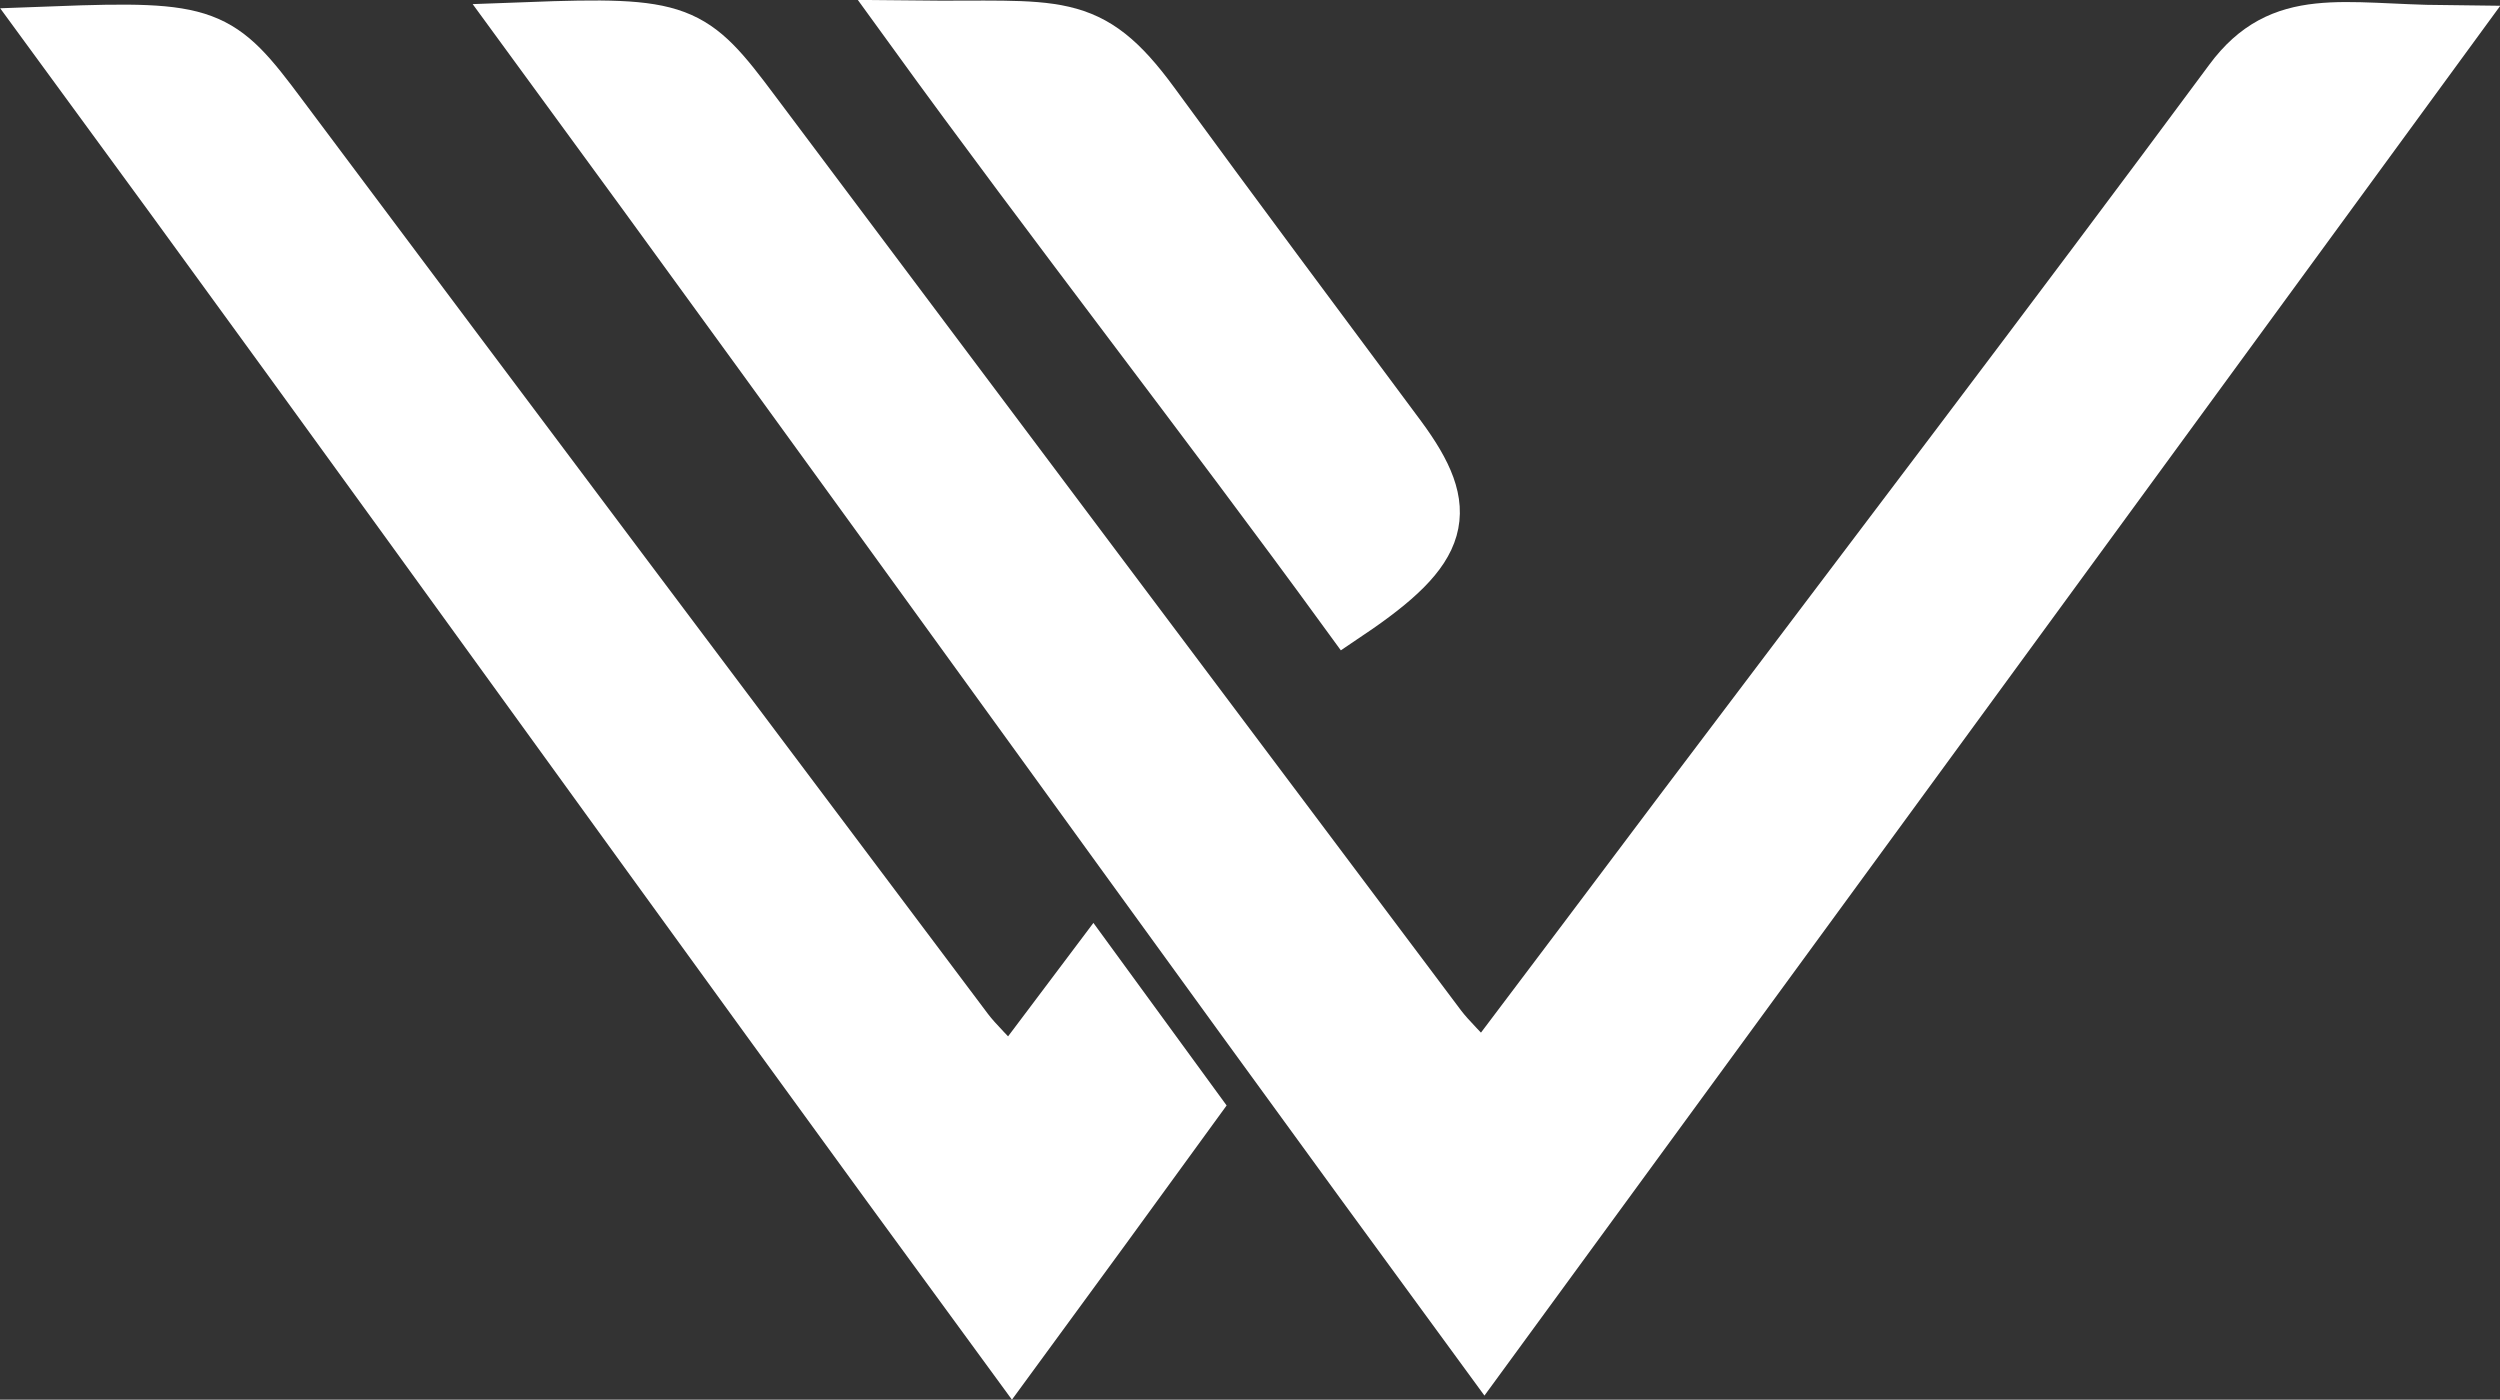
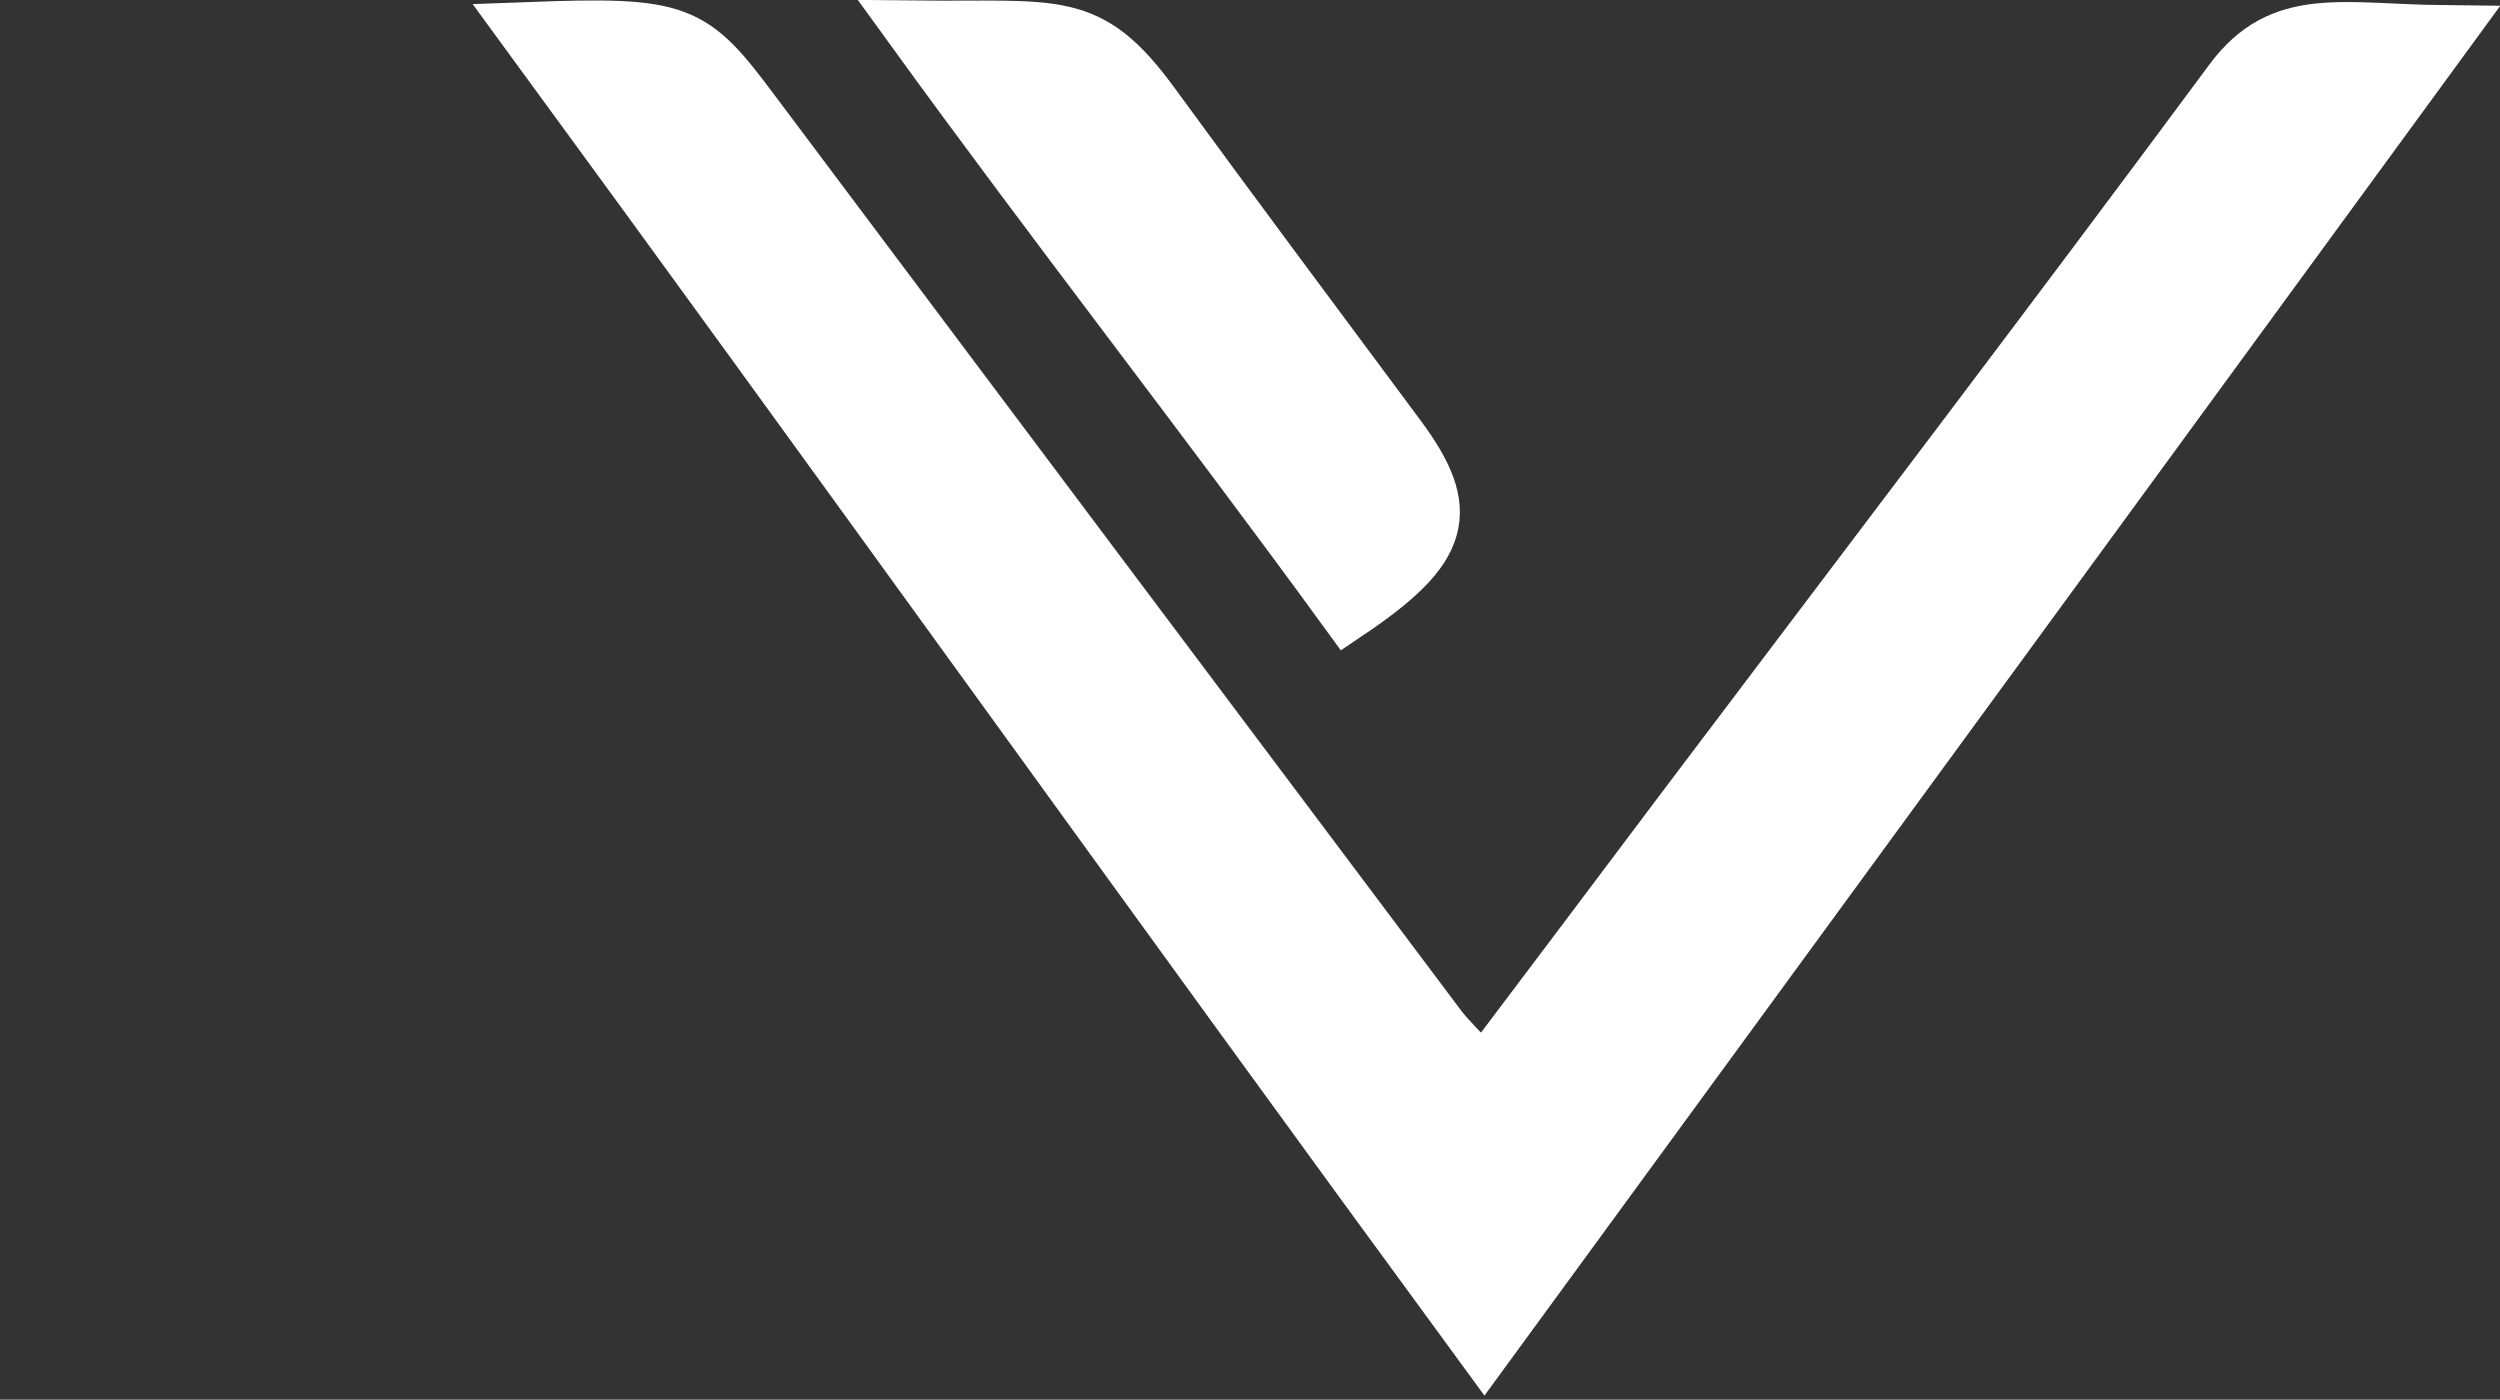
<svg xmlns="http://www.w3.org/2000/svg" id="Layer_1" x="0px" y="0px" width="481px" height="269.3px" viewBox="0 0 481 269.3" style="enable-background:new 0 0 481 269.3;" xml:space="preserve">
  <rect x="0" y="0" width="481" height="269.3" fill="#333333" stroke="none" />
  <style type="text/css">
	.st0{fill:#FFFFFF;stroke:#FFFFFF;stroke-width:11;stroke-miterlimit:10;}
</style>
  <g>
    <path class="st0" d="M101.5,5.9c29.5-1.1,31.4,0,43.2,15.8c44,58.7,88,117.4,132,176c1.9,2.5,4.4,4.8,8.7,9.5   c13.6-18,26-34.5,38.4-51c35.3-46.8,70.9-93.5,105.7-140.5c9.6-13,21.1-9.4,40.8-9.2C407.8,92,347.8,174.1,285.6,259.2   C223.3,174.2,162,88.5,101.5,5.9z" />
    <path class="st0" d="M175.9,5.6c27.6,0.3,33.3-2.3,45.6,14.5c15.7,21.5,31.6,42.8,47.5,64.2c10.4,14.1,8.7,20.9-9.7,33.3   C232.5,80.8,202.7,42.6,175.9,5.6z" />
    <g>
-       <path class="st0" d="M210.3,186.8c-5.2,6.9-10.4,13.9-15.9,21.1c-4.3-4.7-6.8-7-8.7-9.5c-44.1-58.7-88.1-117.3-132-176    C42,6.7,40,5.6,10.6,6.7C71.1,89.2,132.4,175,194.7,260c11.6-15.8,23.1-31.6,34.5-47.3L210.3,186.8z" />
-     </g>
+       </g>
  </g>
</svg>